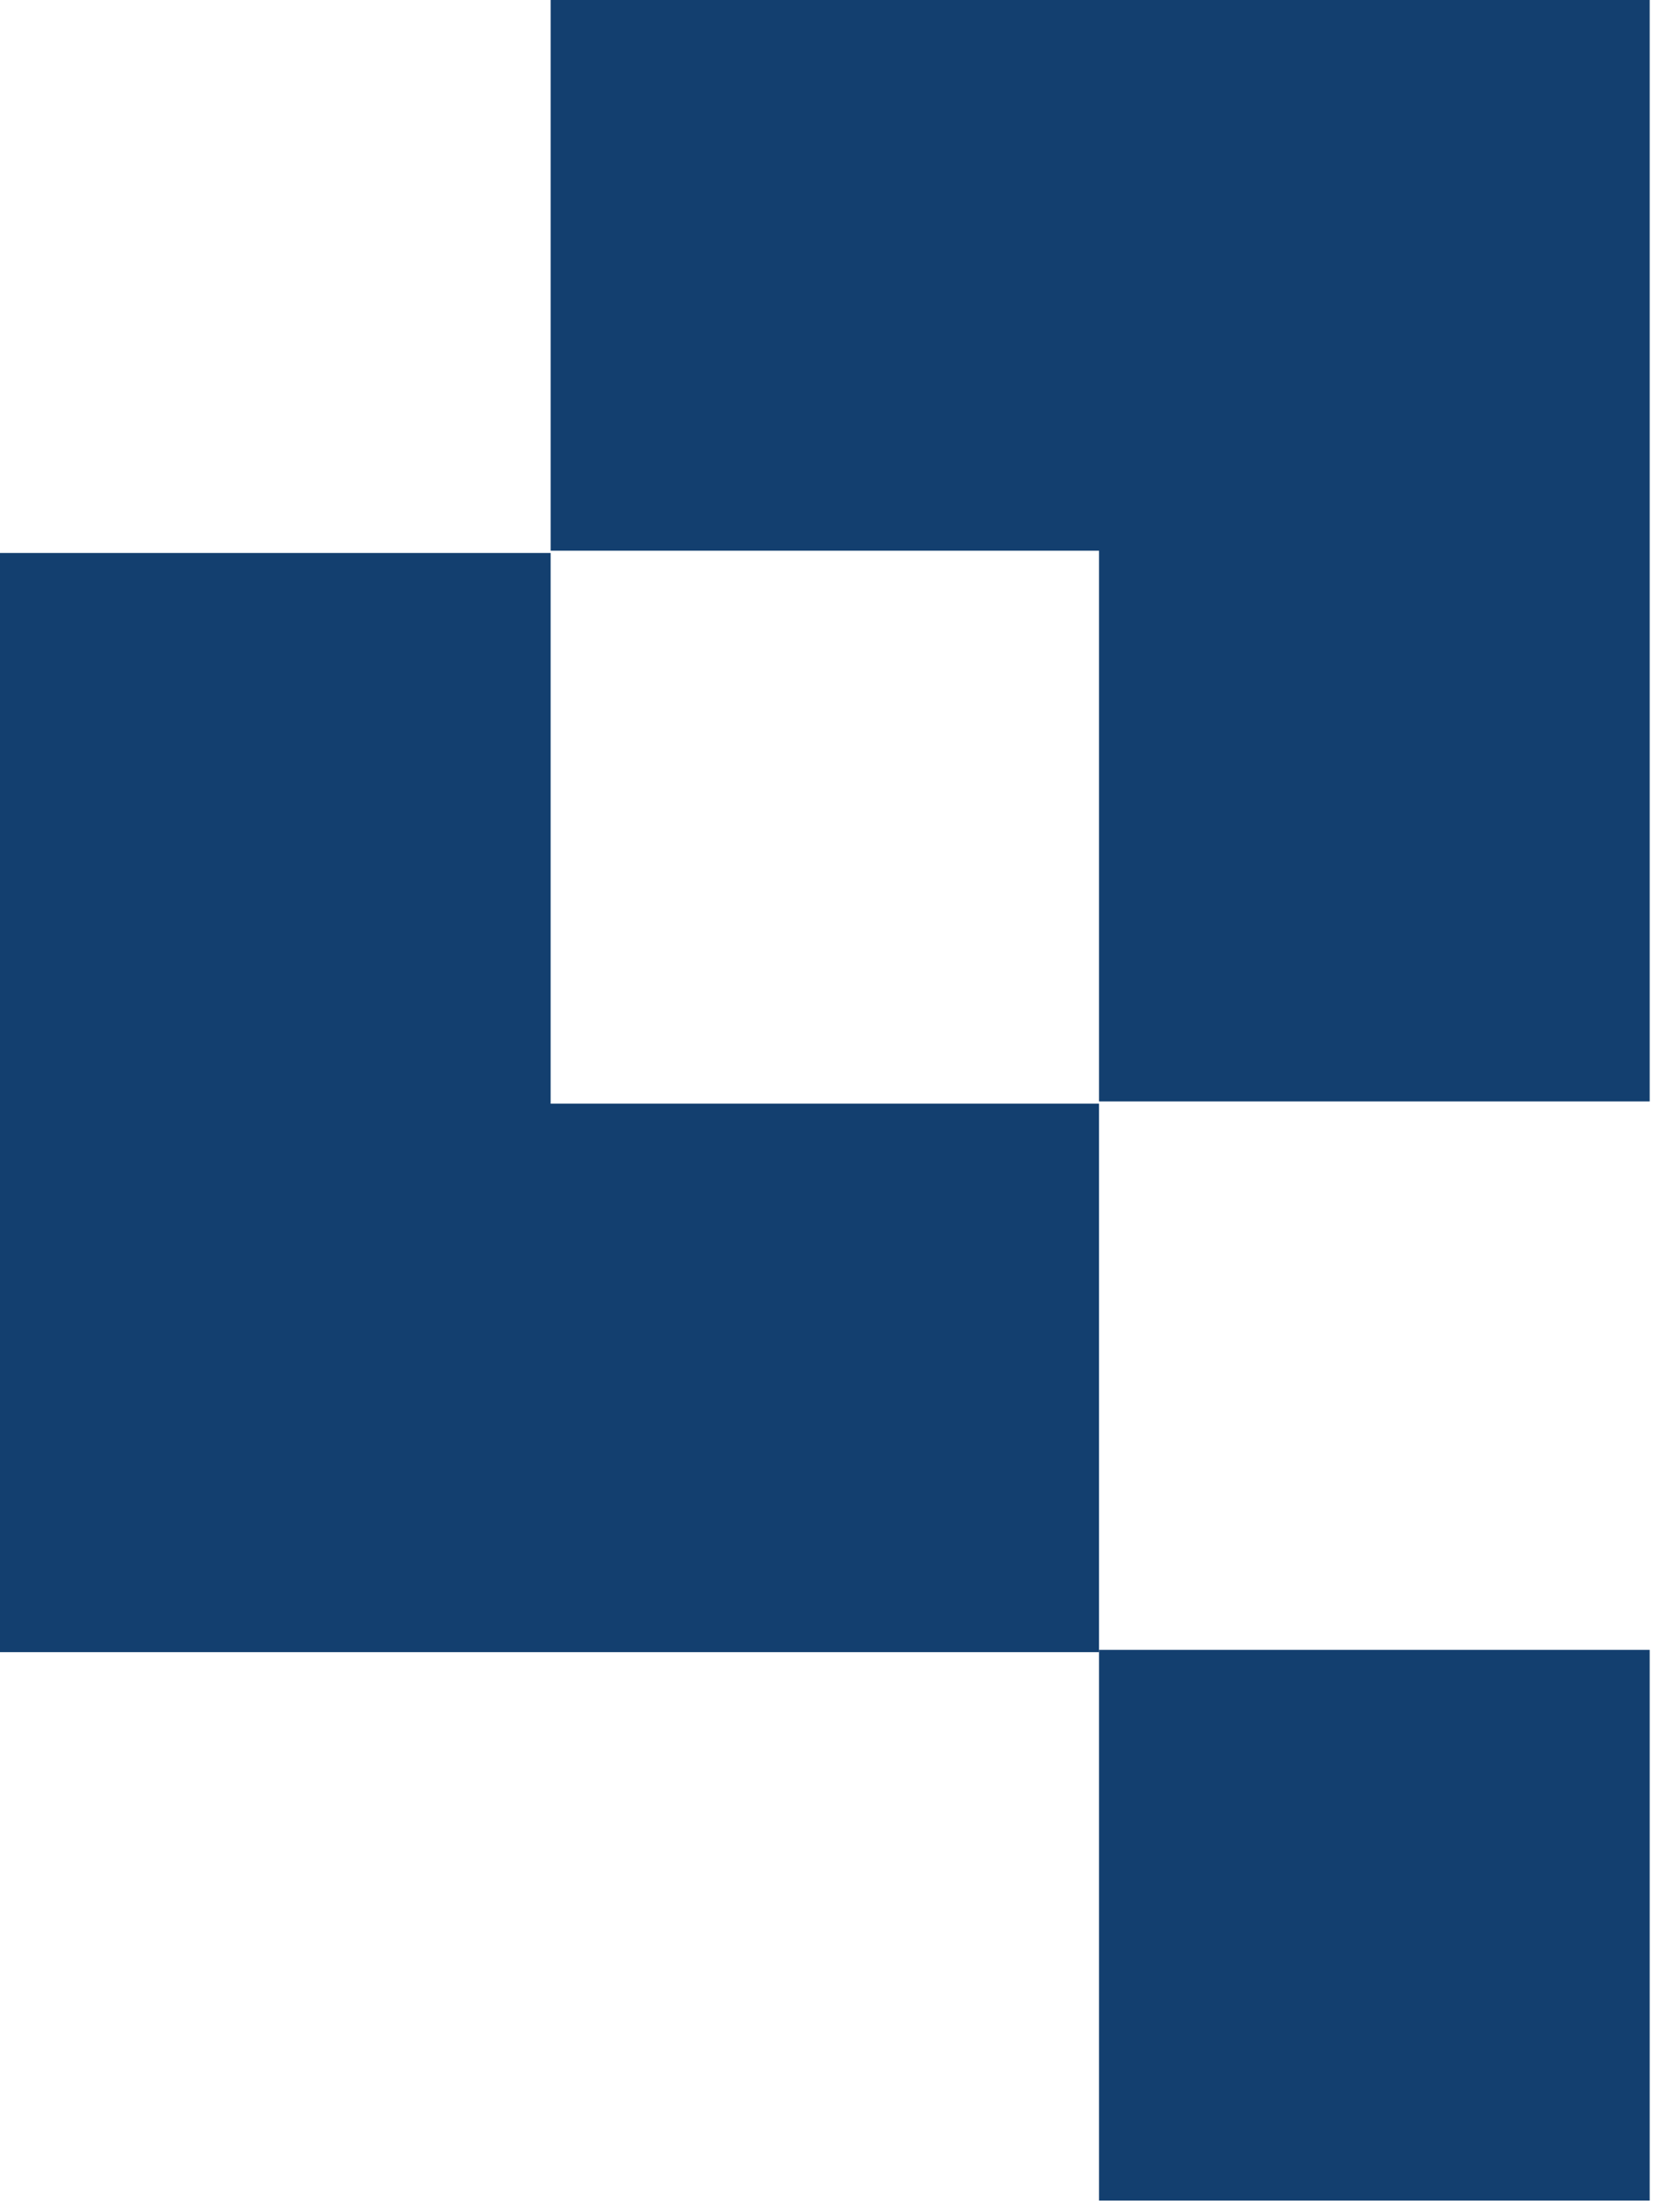
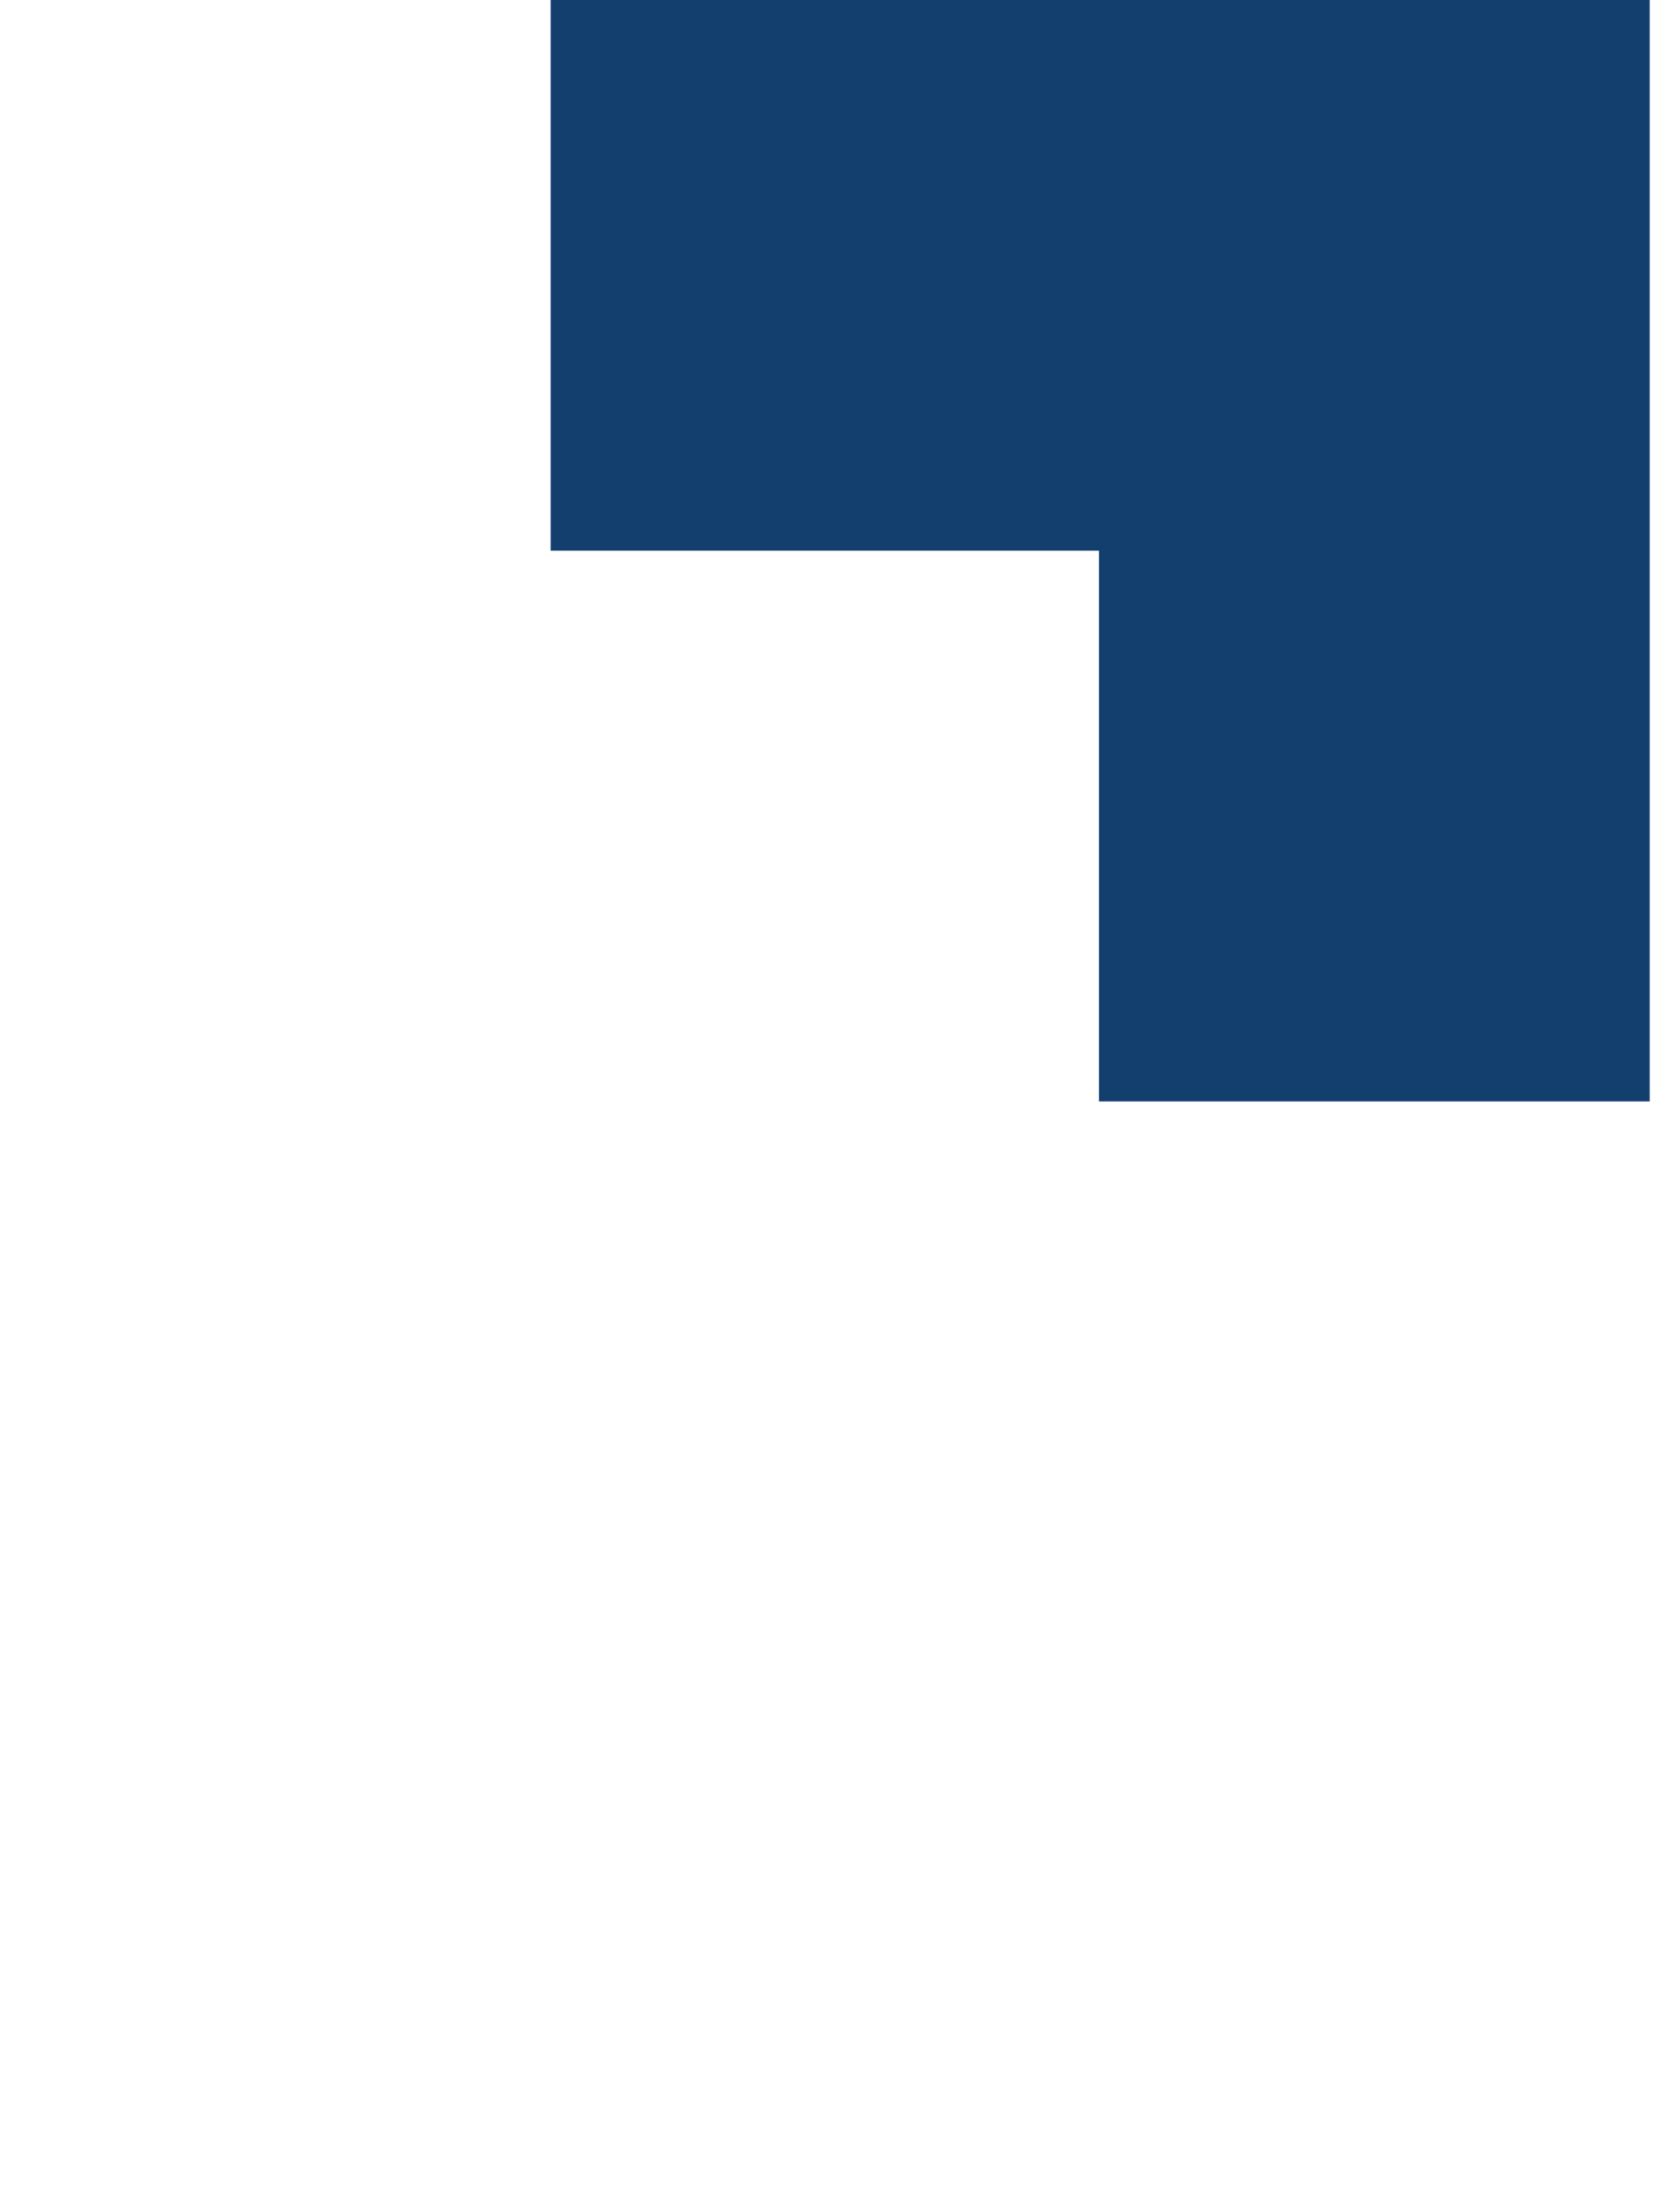
<svg xmlns="http://www.w3.org/2000/svg" width="74" height="98" viewBox="0 0 74 98" fill="none">
  <path d="M73.1 0V48.8H48.7V24.4H24.4V0H73.1Z" fill="#133F6F" />
-   <path d="M48.7 48.8V73.2H0V24.5H24.4V48.9H48.7V48.8Z" fill="#133F6F" />
-   <path d="M73.1 73.1H48.7V97.5H73.1V73.1Z" fill="#133F6F" />
</svg>